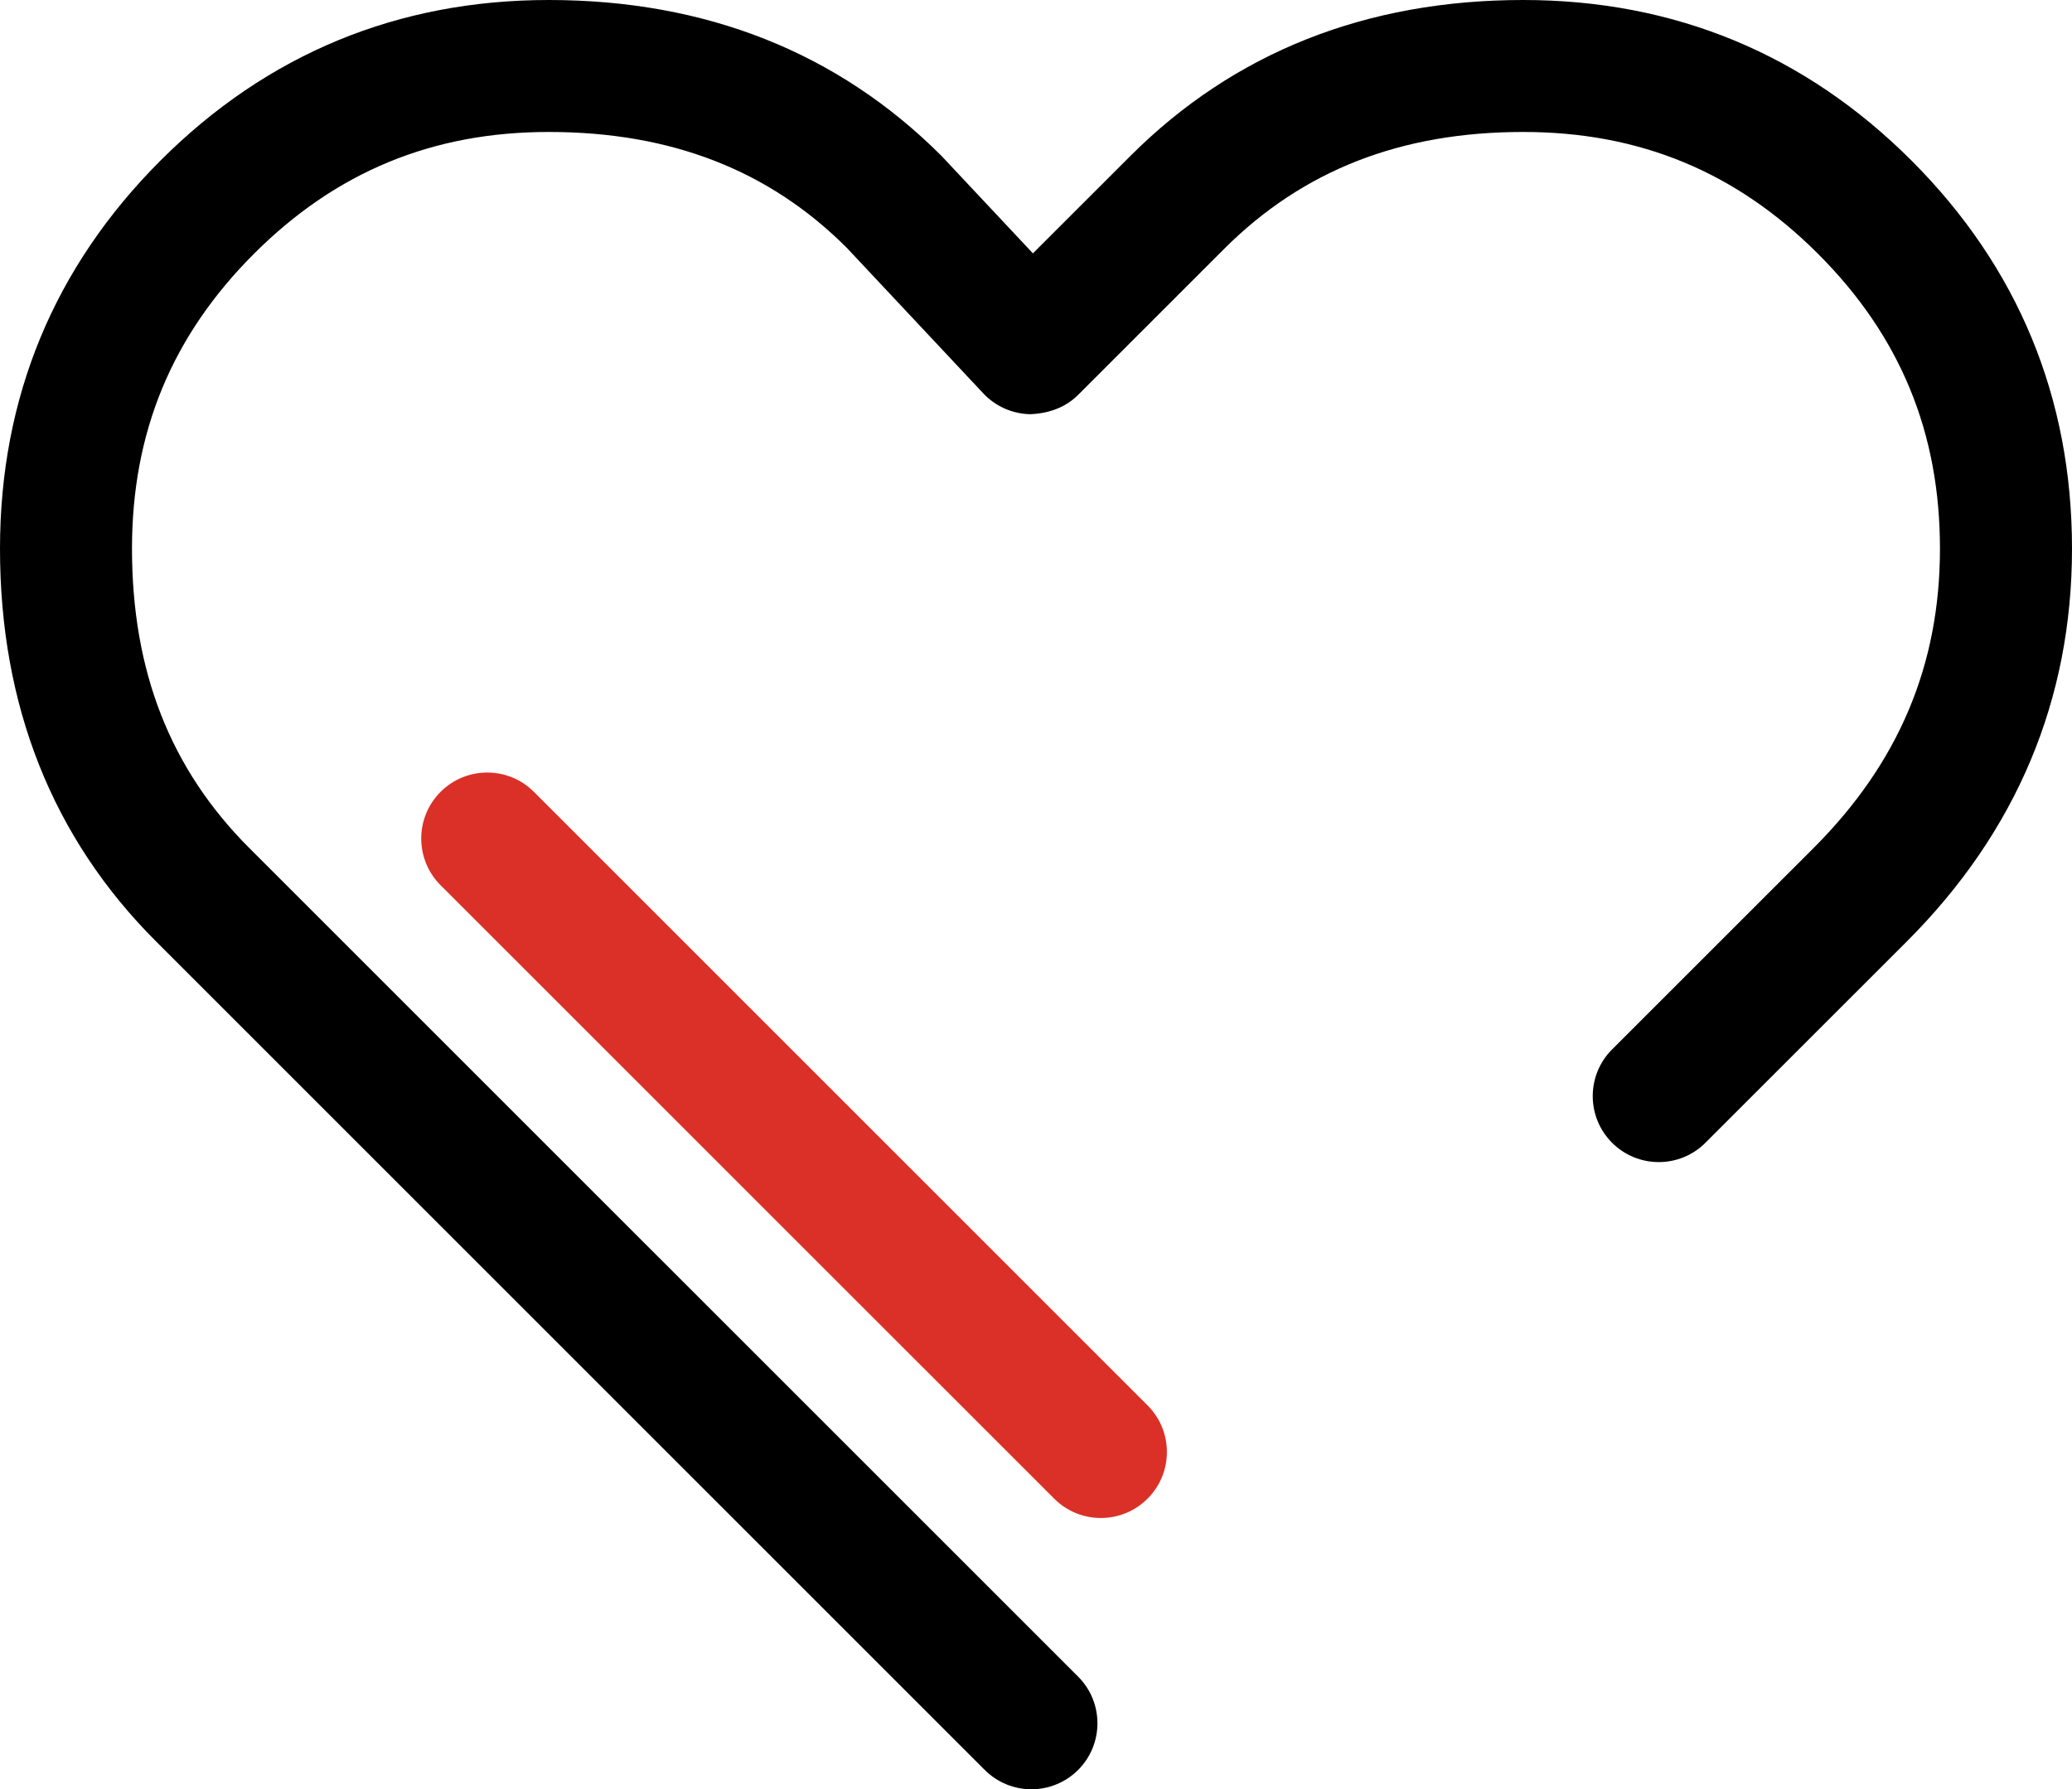
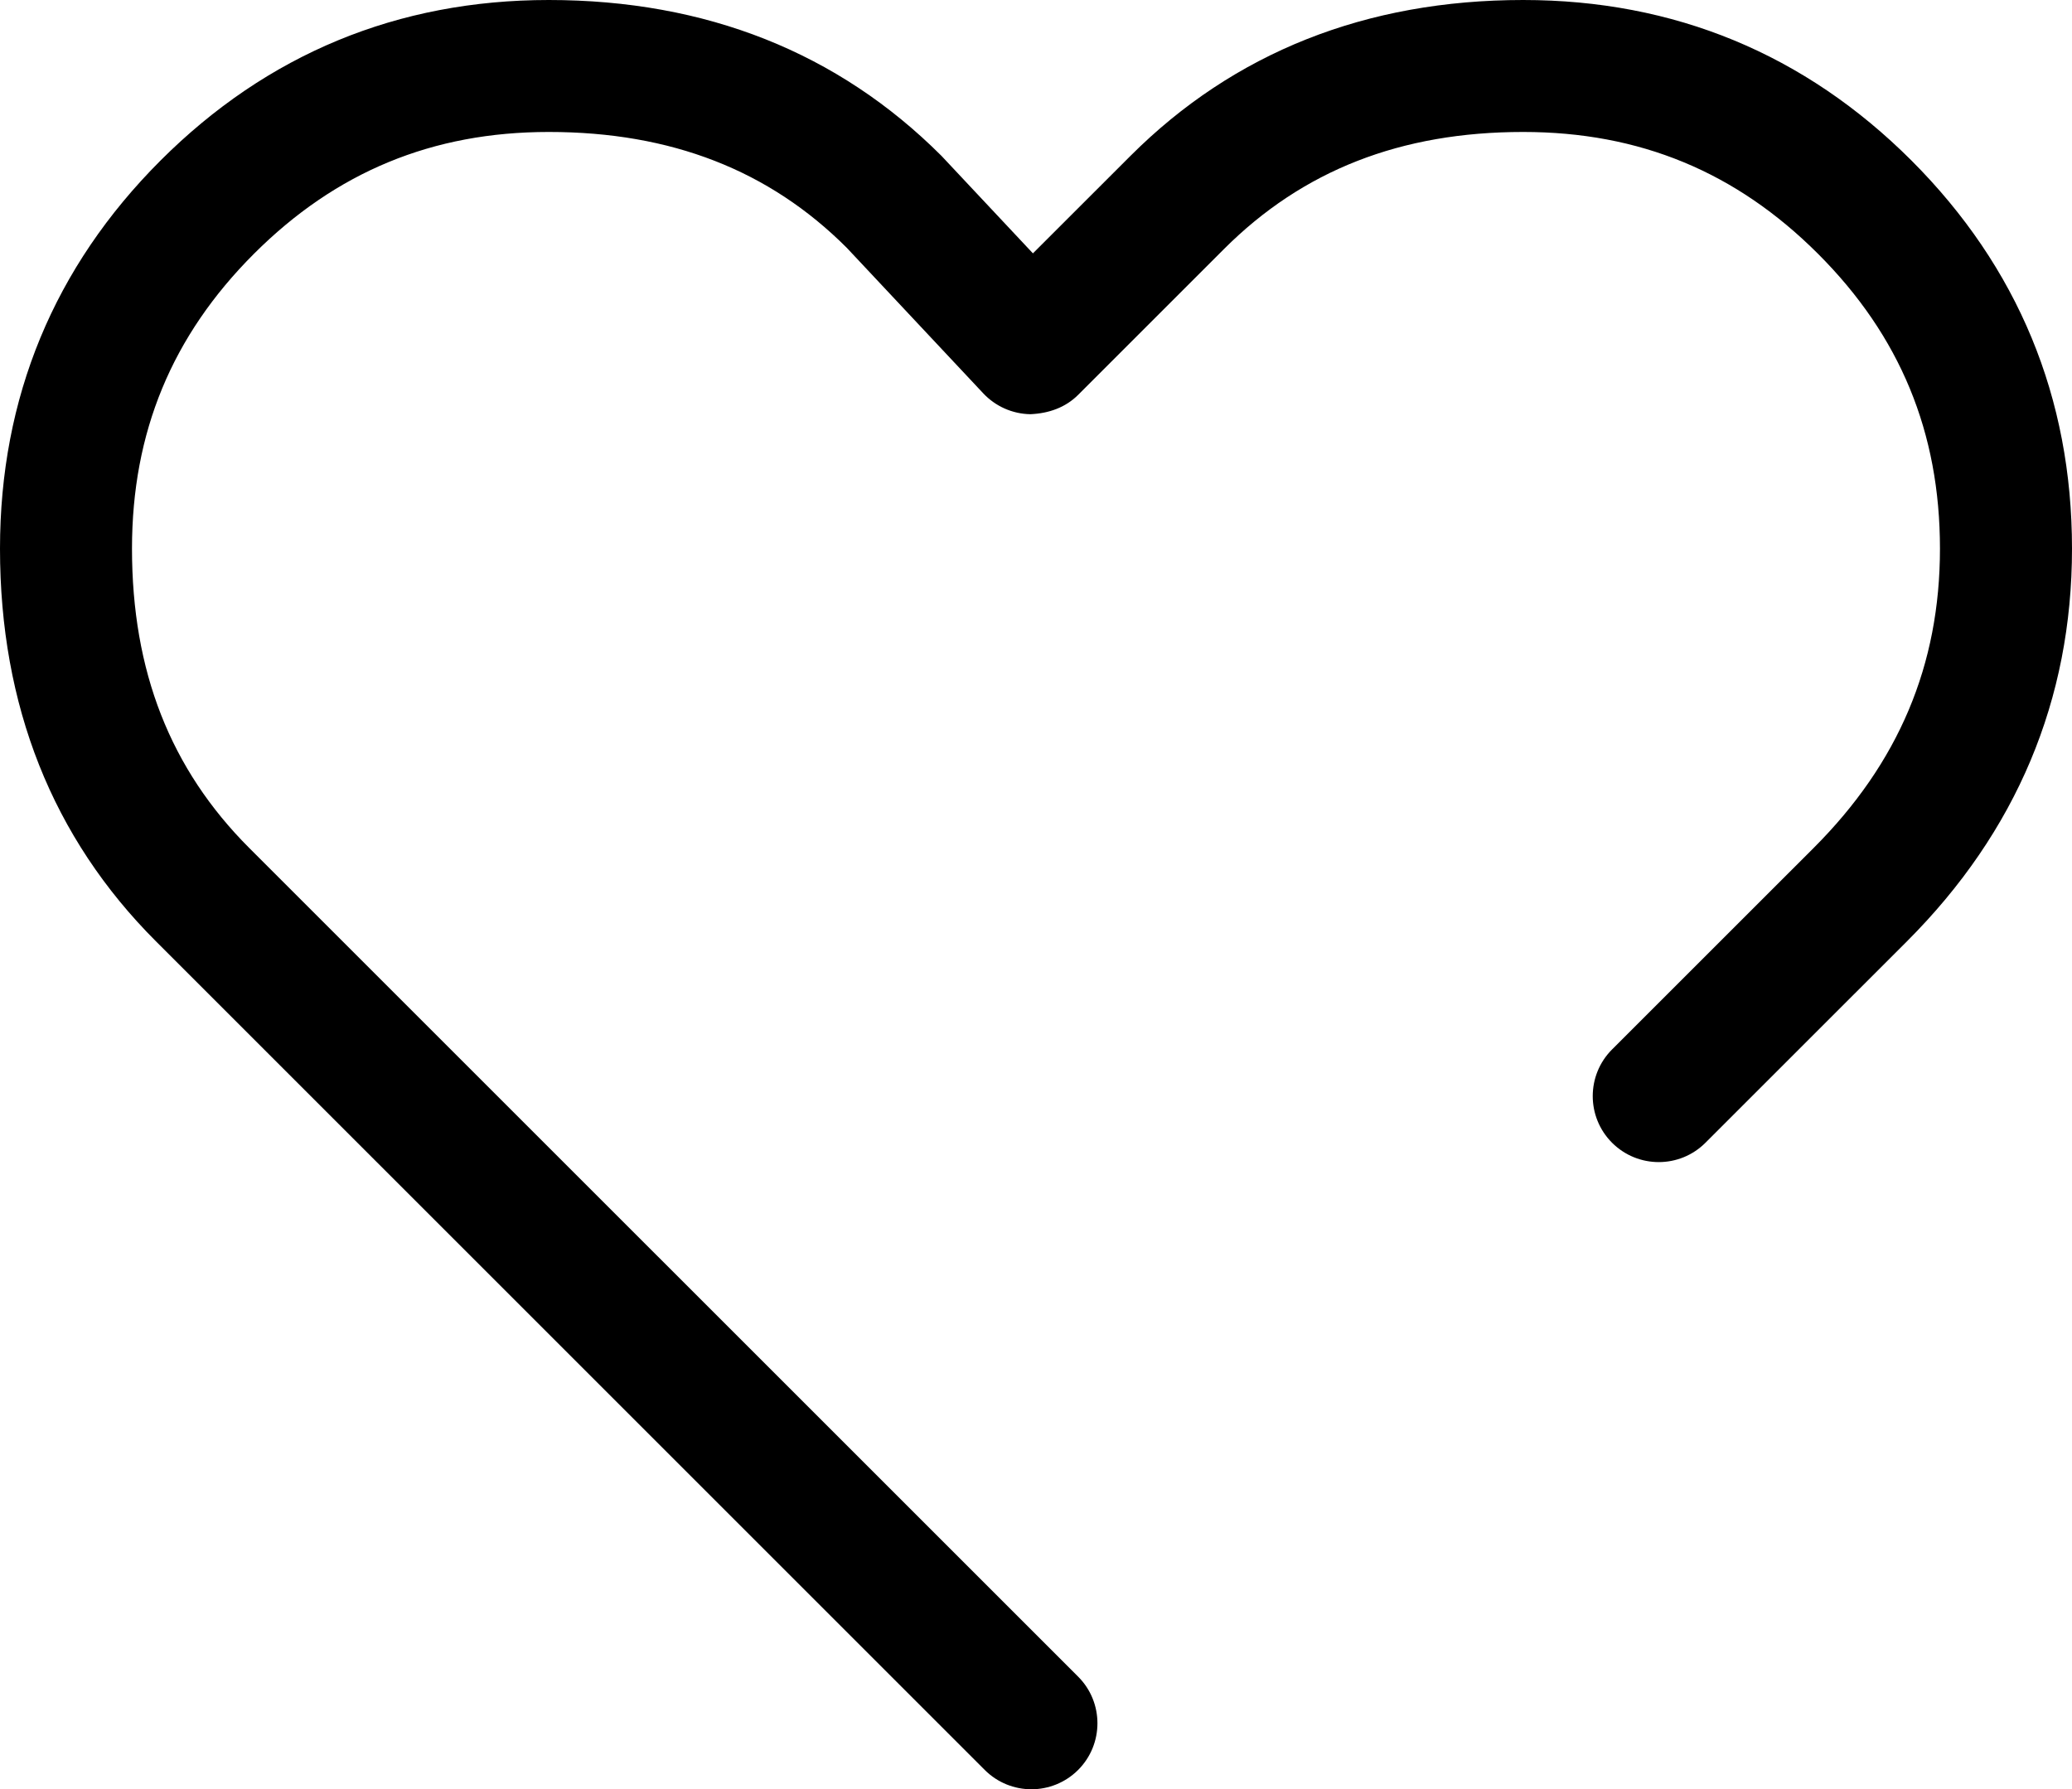
<svg xmlns="http://www.w3.org/2000/svg" fill="none" version="1.1" width="41.726" height="36.04" viewBox="0 0 41.726 36.04">
  <g>
    <g>
-       <path d="M22.17,30.576C21.829,30.576,21.489,30.446,21.23,30.187L8.872,17.83C8.353,17.311,8.353,16.469,8.872,15.95C9.391,15.431,10.232,15.431,10.752,15.95L23.109,28.307C23.629,28.826,23.629,29.668,23.109,30.187C22.85,30.446,22.509,30.576,22.17,30.576Z" fill="#DB3027" fill-opacity="1" style="mix-blend-mode:passthrough" />
-     </g>
+       </g>
    <g>
      <path d="M20.771,36.04C20.43,36.04,20.091,35.91,19.831,35.651L3.14,18.96C1.056,16.876,0,14.216,0,11.051C0,8.01,1.087,5.38,3.233,3.233C5.379,1.088,8.01,0,11.051,0C14.216,0,16.877,1.057,18.96,3.14L20.801,5.103L22.765,3.14C24.849,1.057,27.51,4.57764e-7,30.674,4.57764e-7C33.716,4.57764e-7,36.346,1.088,38.493,3.233C40.638,5.38,41.726,8.01,41.726,11.051C41.726,14.093,40.608,16.754,38.403,18.96L34.344,23.018C33.825,23.537,32.984,23.537,32.464,23.018C31.945,22.499,31.945,21.657,32.464,21.138L36.523,17.08C38.235,15.368,39.067,13.395,39.067,11.051C39.067,8.708,38.264,6.765,36.612,5.113C34.96,3.461,33.018,2.658,30.674,2.658C28.207,2.658,26.233,3.431,24.645,5.02L21.711,7.954C21.456,8.208,21.122,8.327,20.749,8.343C20.39,8.337,20.048,8.186,19.801,7.923L17.05,4.989C15.491,3.431,13.519,2.658,11.051,2.658C8.707,2.658,6.766,3.461,5.113,5.113C3.461,6.766,2.658,8.708,2.658,11.051C2.658,13.519,3.43,15.491,5.019,17.08L21.711,33.771C22.23,34.289,22.23,35.132,21.711,35.651C21.451,35.91,21.11,36.04,20.771,36.04Z" fill="#000000" fill-opacity="1" style="mix-blend-mode:passthrough" />
    </g>
  </g>
</svg>